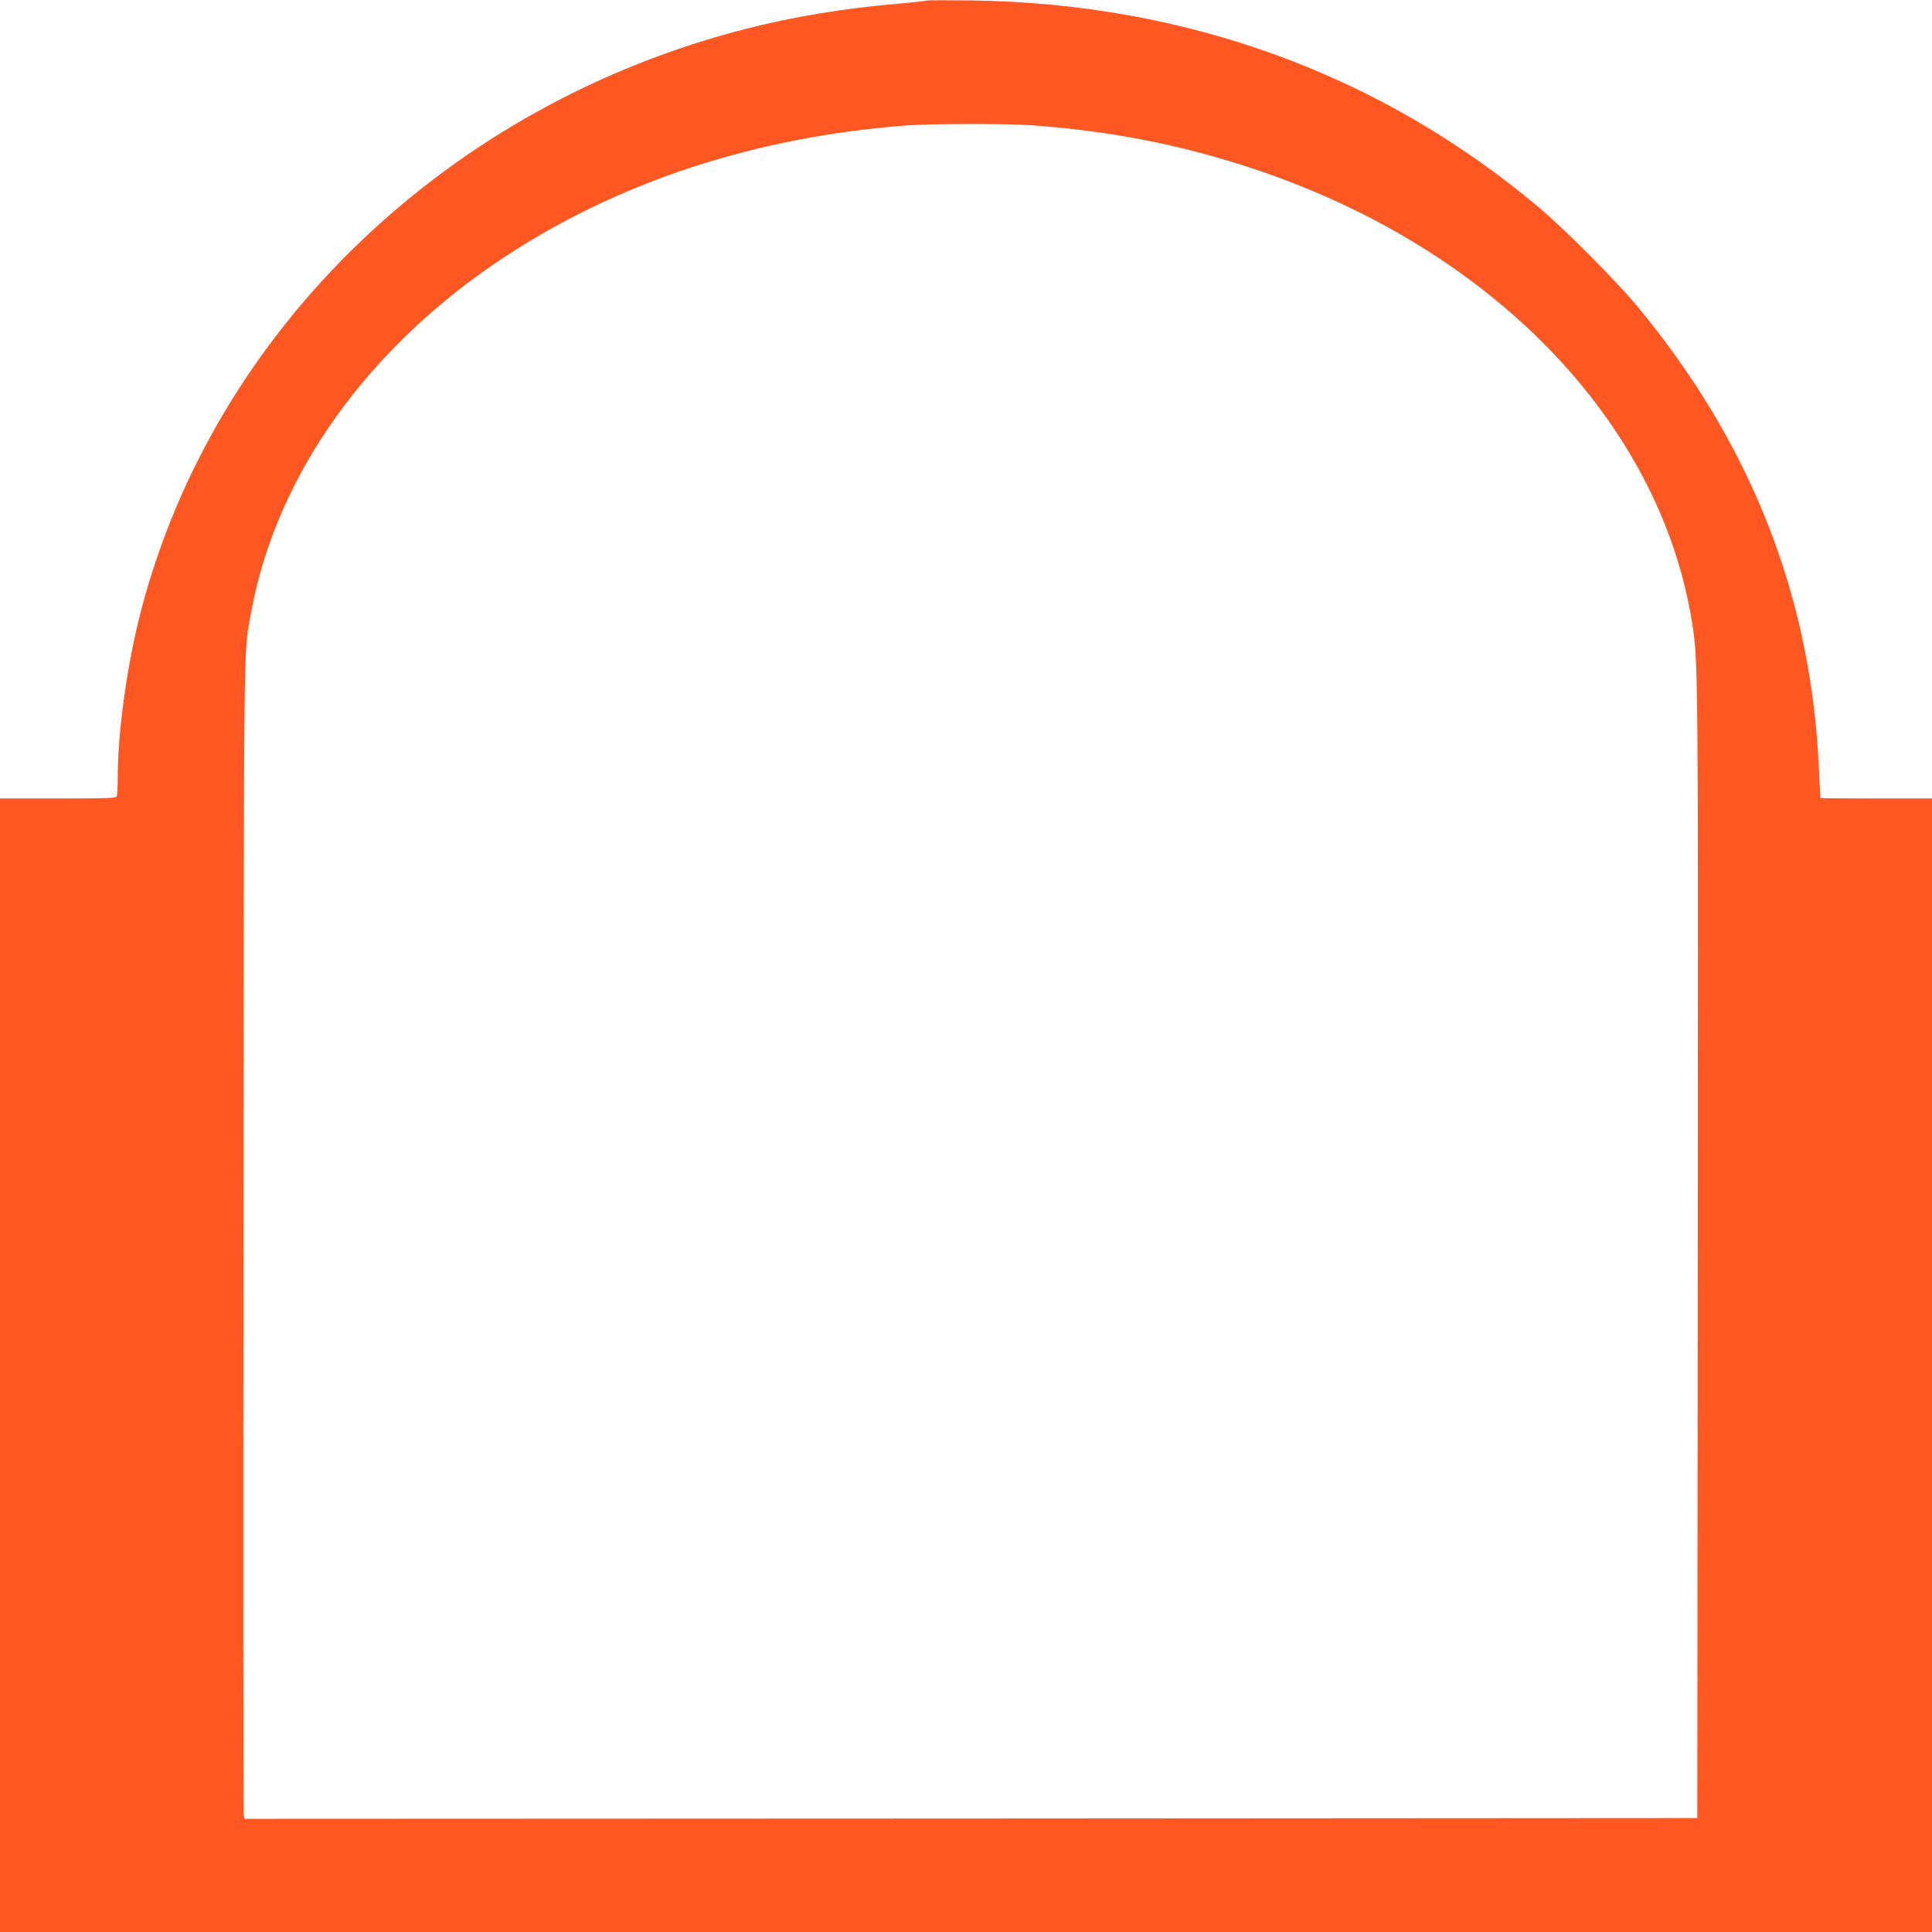
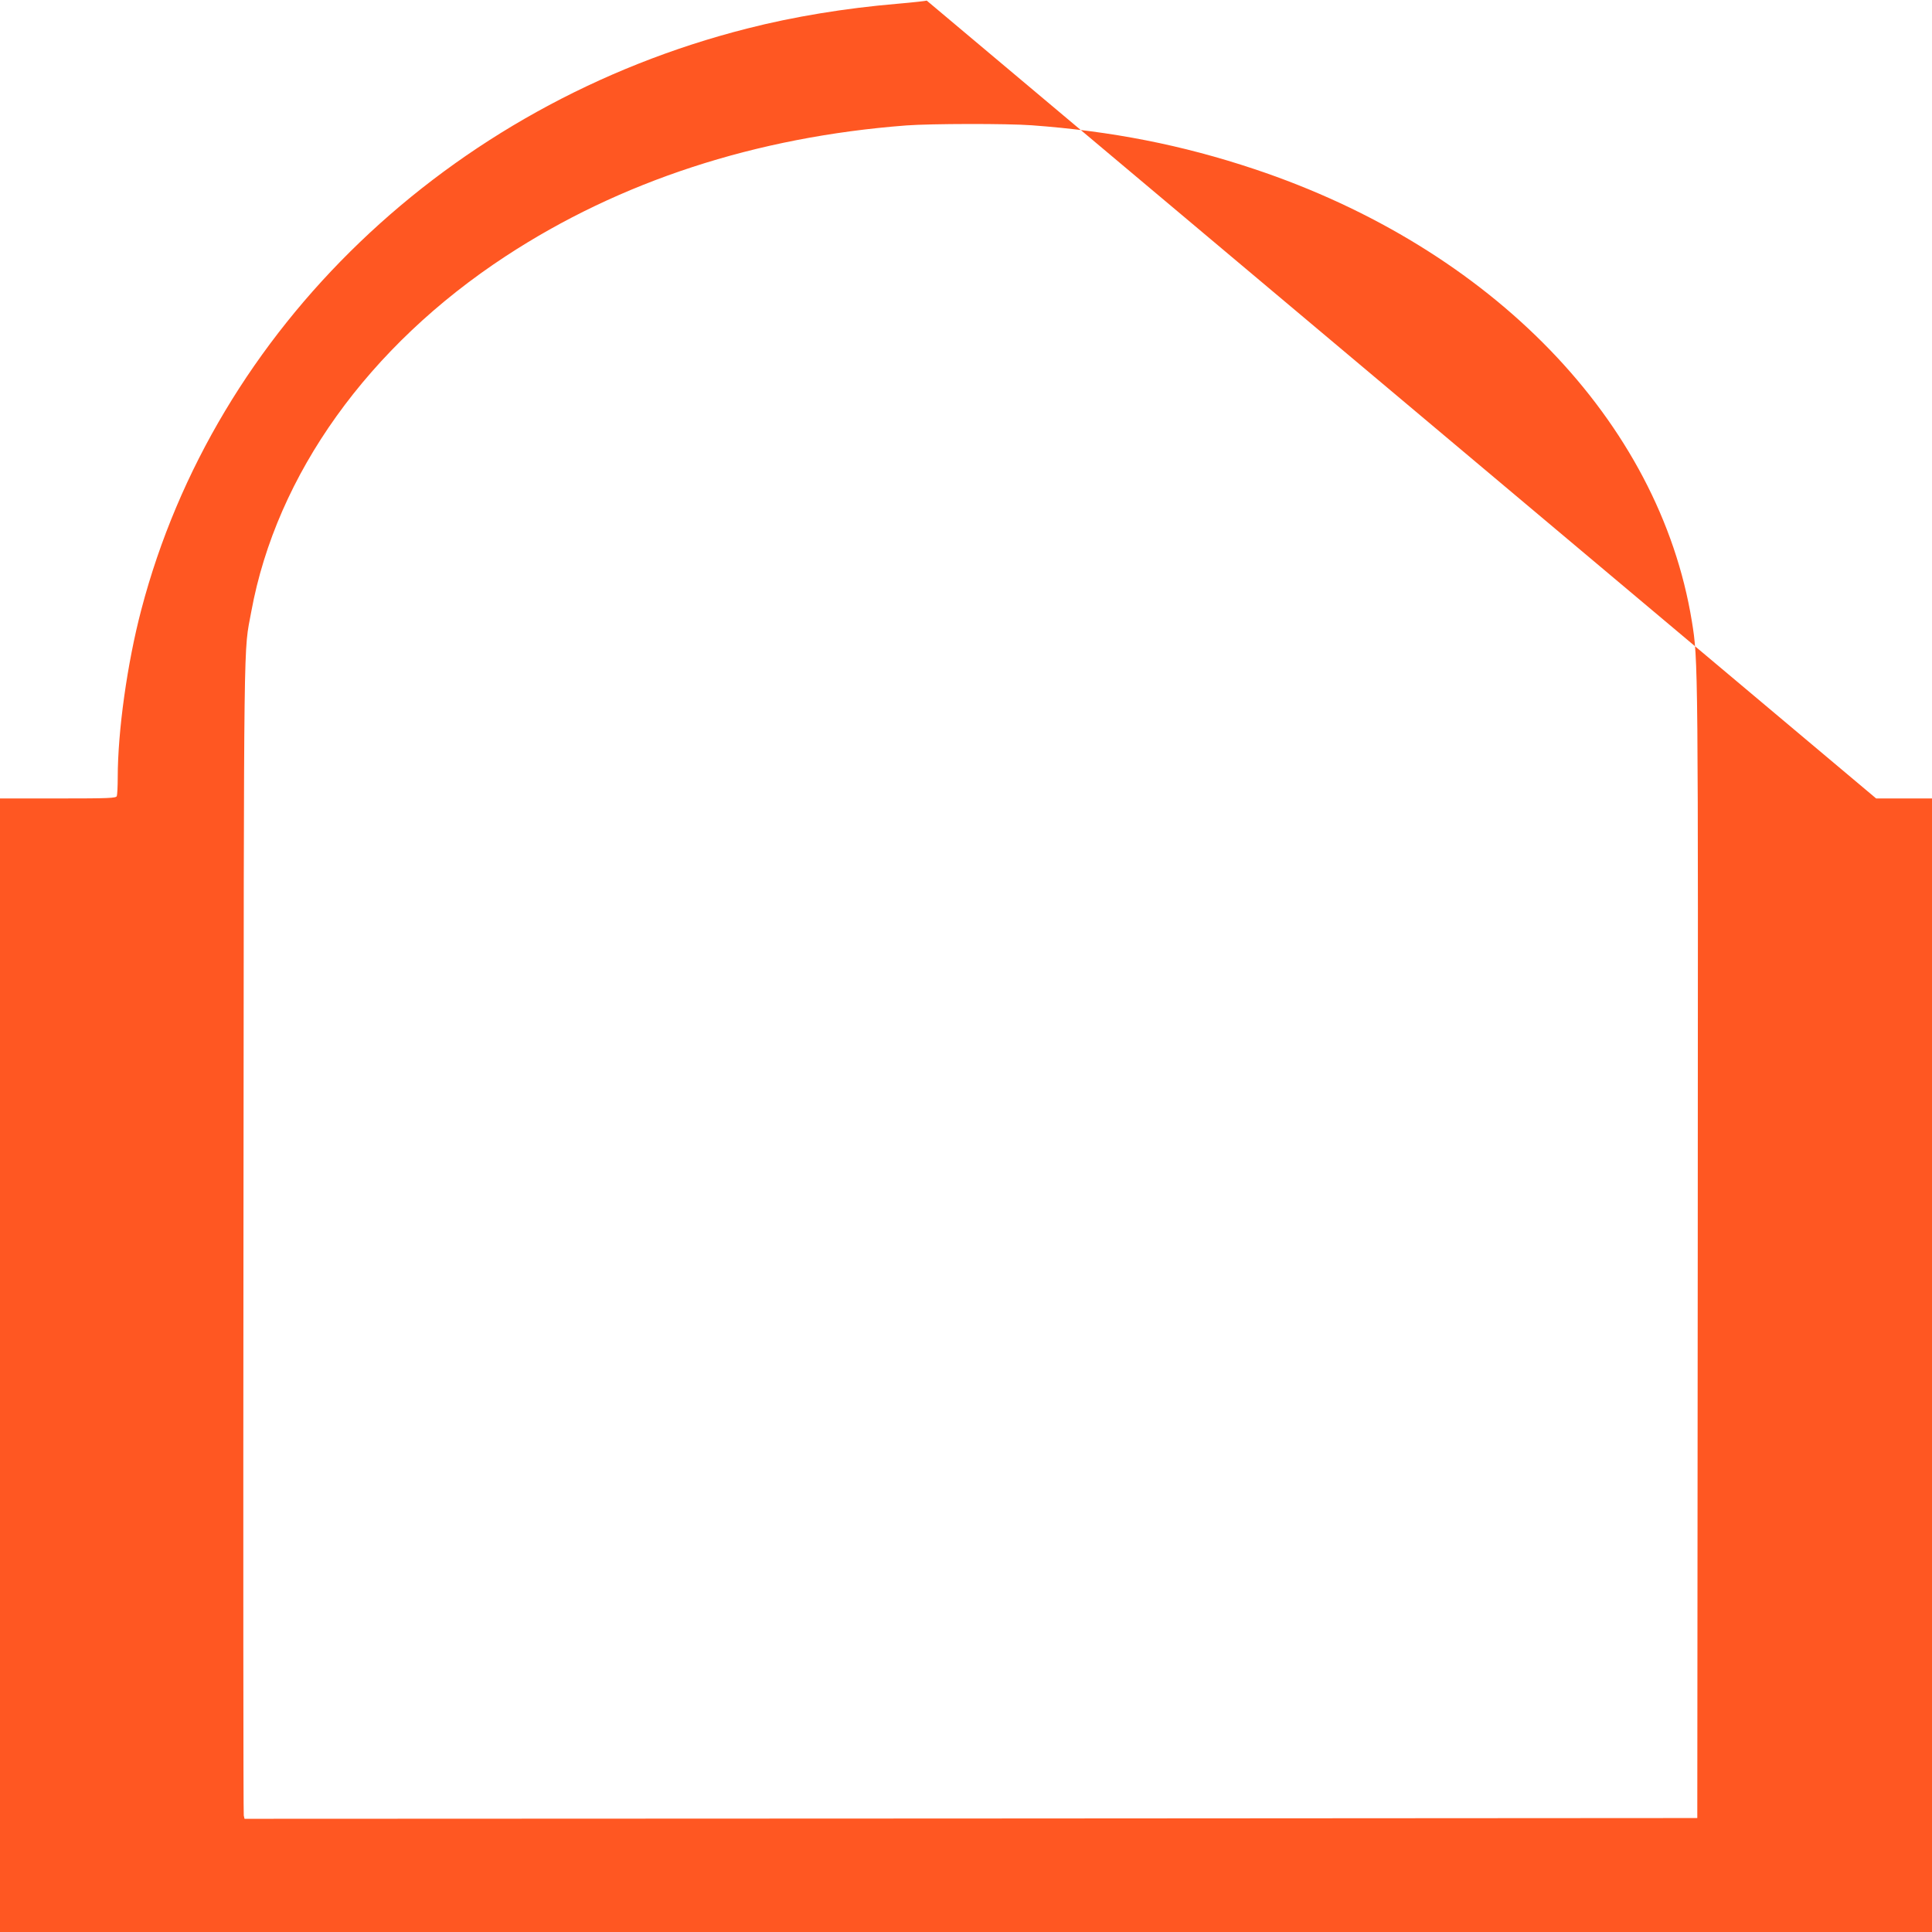
<svg xmlns="http://www.w3.org/2000/svg" version="1.0" width="1280pt" height="1280pt" viewBox="0 0 1280 1280" preserveAspectRatio="xMidYMid meet">
  <g transform="translate(0,1280) scale(0.1,-0.1)" fill="#ff5722" stroke="none">
-     <path d="M6140 12796 c-3 -2 -91 -12 -195 -21 -343 -29 -686 -85 -995 -164 -1977 -502 -3526 -1988 -4014 -3851 -93 -353 -156 -805 -156 -1111 0 -59 -3 -114 -6 -123 -5 -14 -49 -16 -390 -16 l-384 0 0 -3755 0 -3755 6400 0 6400 0 0 3755 0 3755 -370 0 c-203 0 -370 1 -370 3 0 1 -5 95 -10 210 -53 1134 -453 2145 -1206 3052 -134 161 -477 506 -644 647 -1049 884 -2336 1355 -3760 1375 -163 2 -298 2 -300 -1z m695 -826 c532 -39 995 -130 1475 -290 1574 -525 2683 -1671 2899 -2996 42 -259 42 -255 39 -4169 l-3 -3760 -4812 -3 -4813 -2 -5 22 c-3 13 -4 1742 -2 3843 3 4136 0 3848 52 4134 167 907 776 1758 1686 2354 757 496 1657 790 2654 866 160 12 667 13 830 1z" />
+     <path d="M6140 12796 c-3 -2 -91 -12 -195 -21 -343 -29 -686 -85 -995 -164 -1977 -502 -3526 -1988 -4014 -3851 -93 -353 -156 -805 -156 -1111 0 -59 -3 -114 -6 -123 -5 -14 -49 -16 -390 -16 l-384 0 0 -3755 0 -3755 6400 0 6400 0 0 3755 0 3755 -370 0 z m695 -826 c532 -39 995 -130 1475 -290 1574 -525 2683 -1671 2899 -2996 42 -259 42 -255 39 -4169 l-3 -3760 -4812 -3 -4813 -2 -5 22 c-3 13 -4 1742 -2 3843 3 4136 0 3848 52 4134 167 907 776 1758 1686 2354 757 496 1657 790 2654 866 160 12 667 13 830 1z" />
  </g>
</svg>